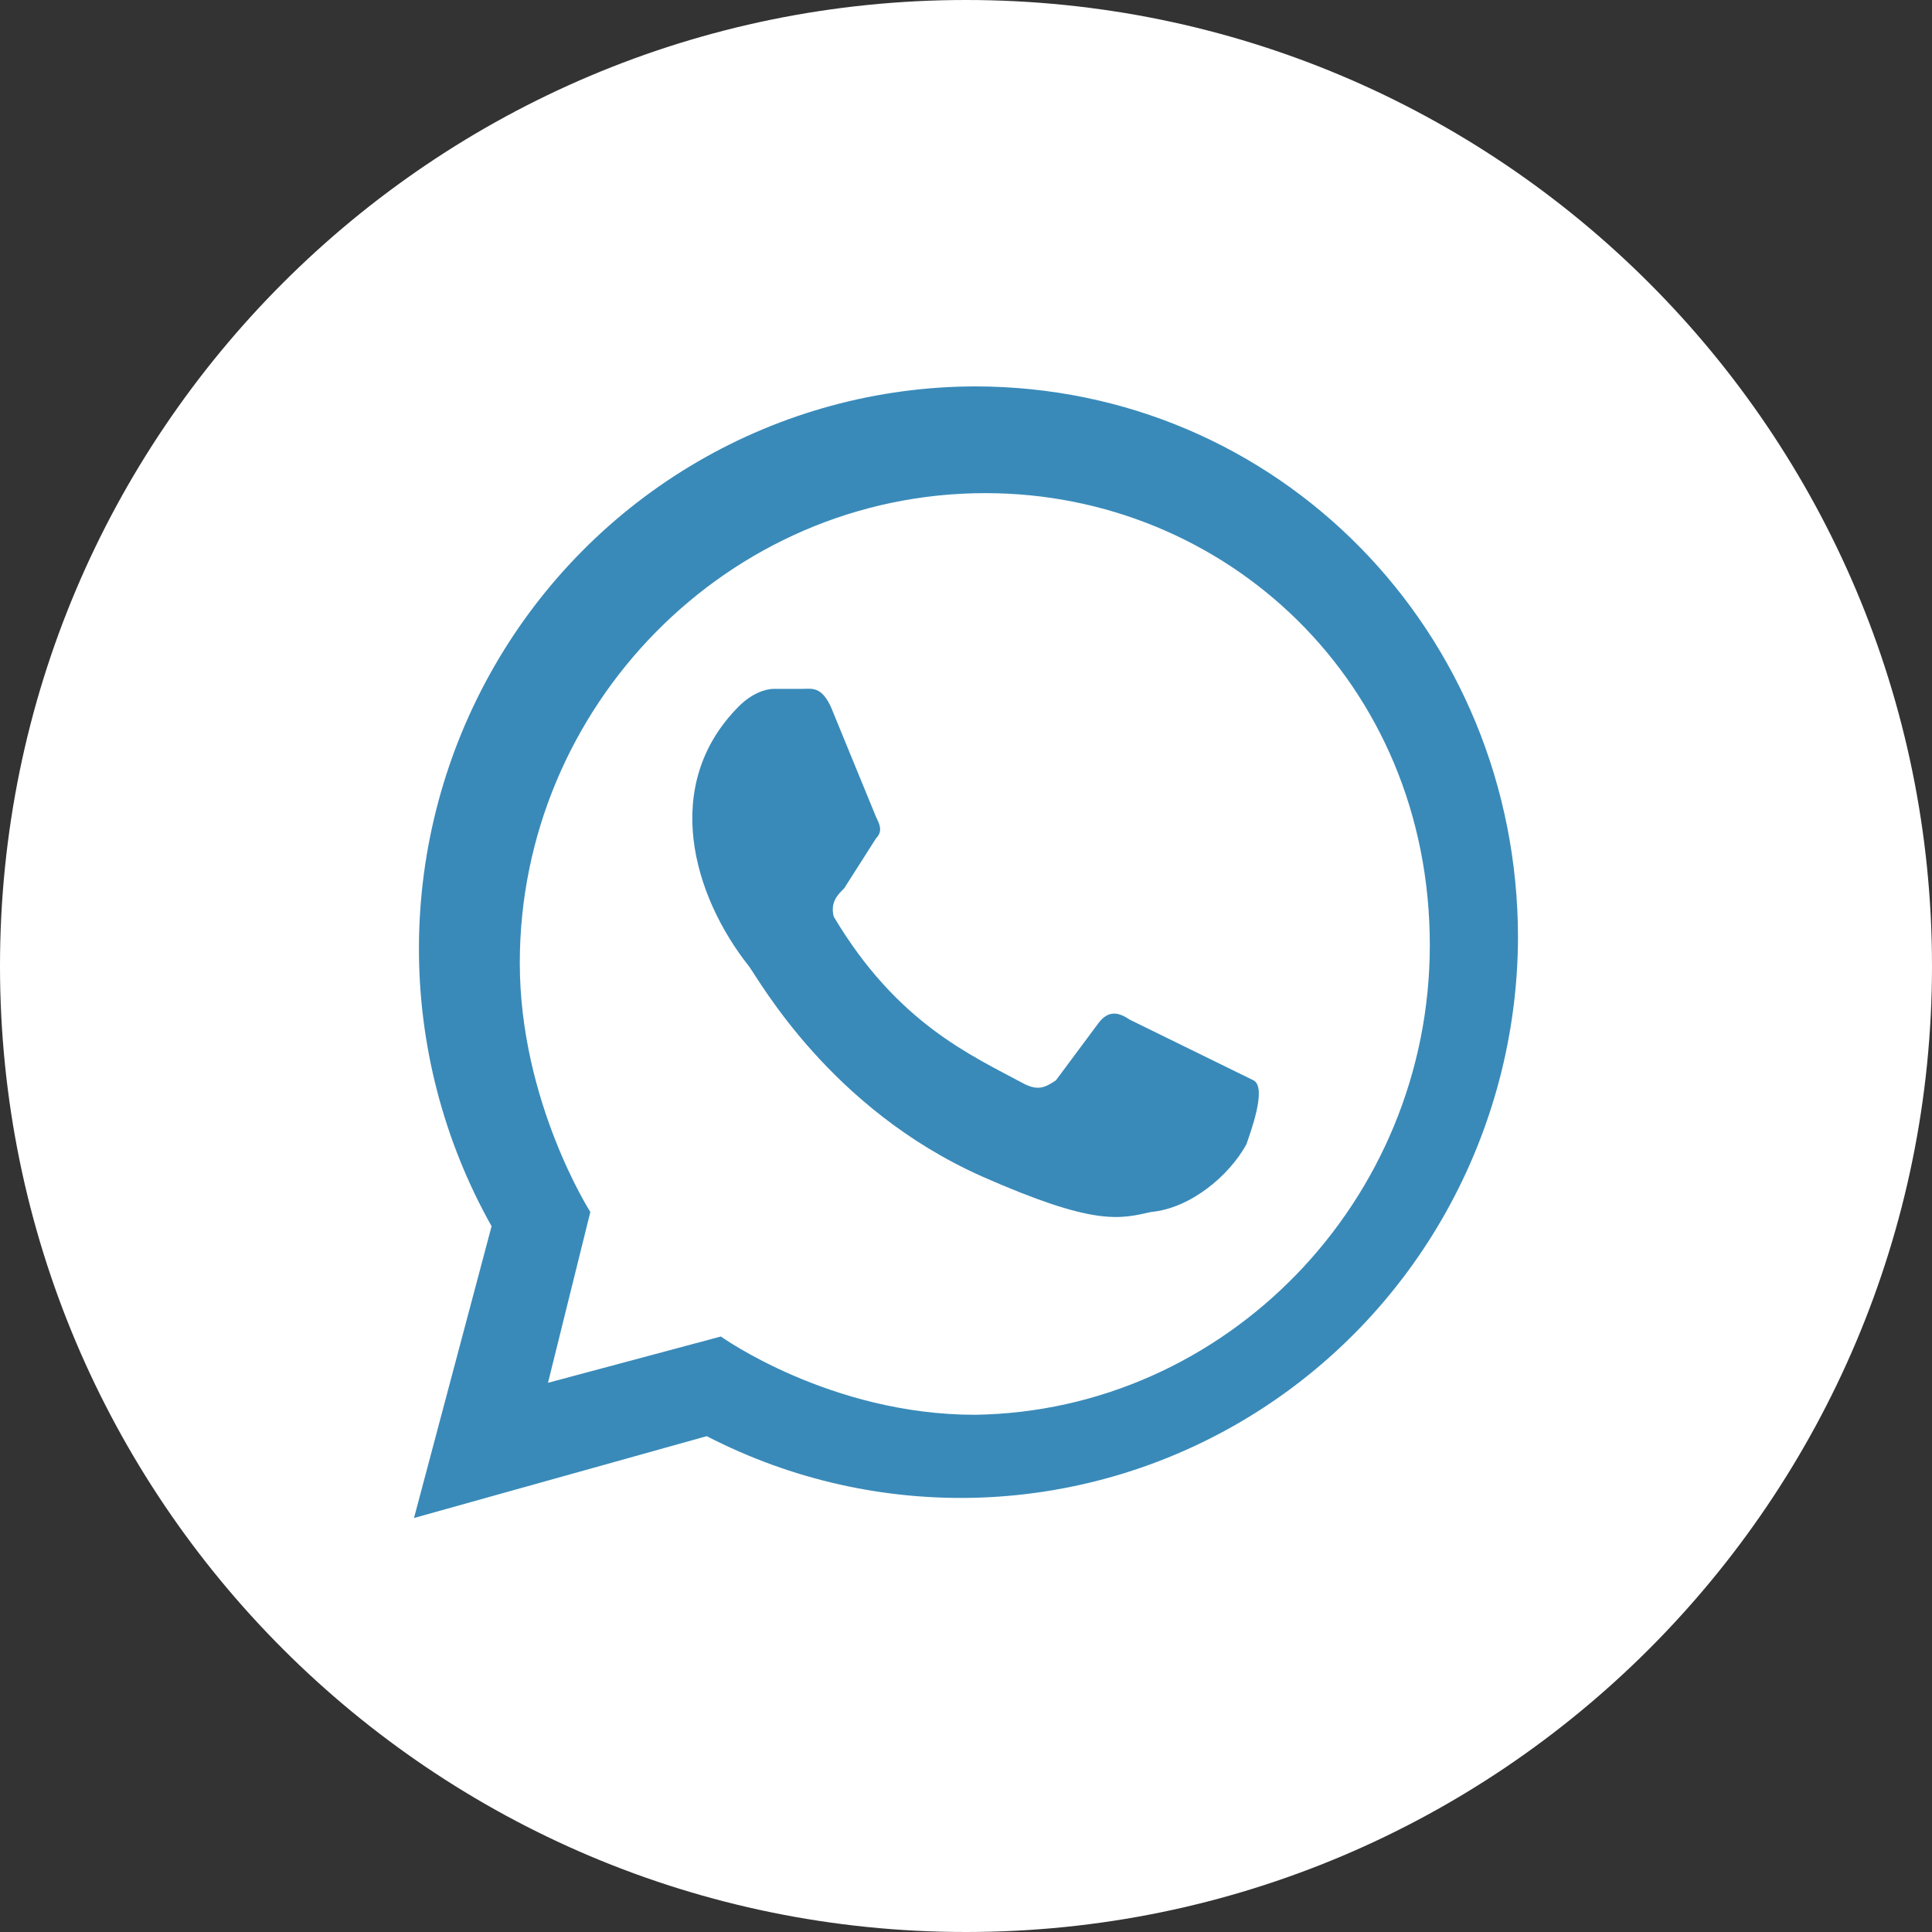
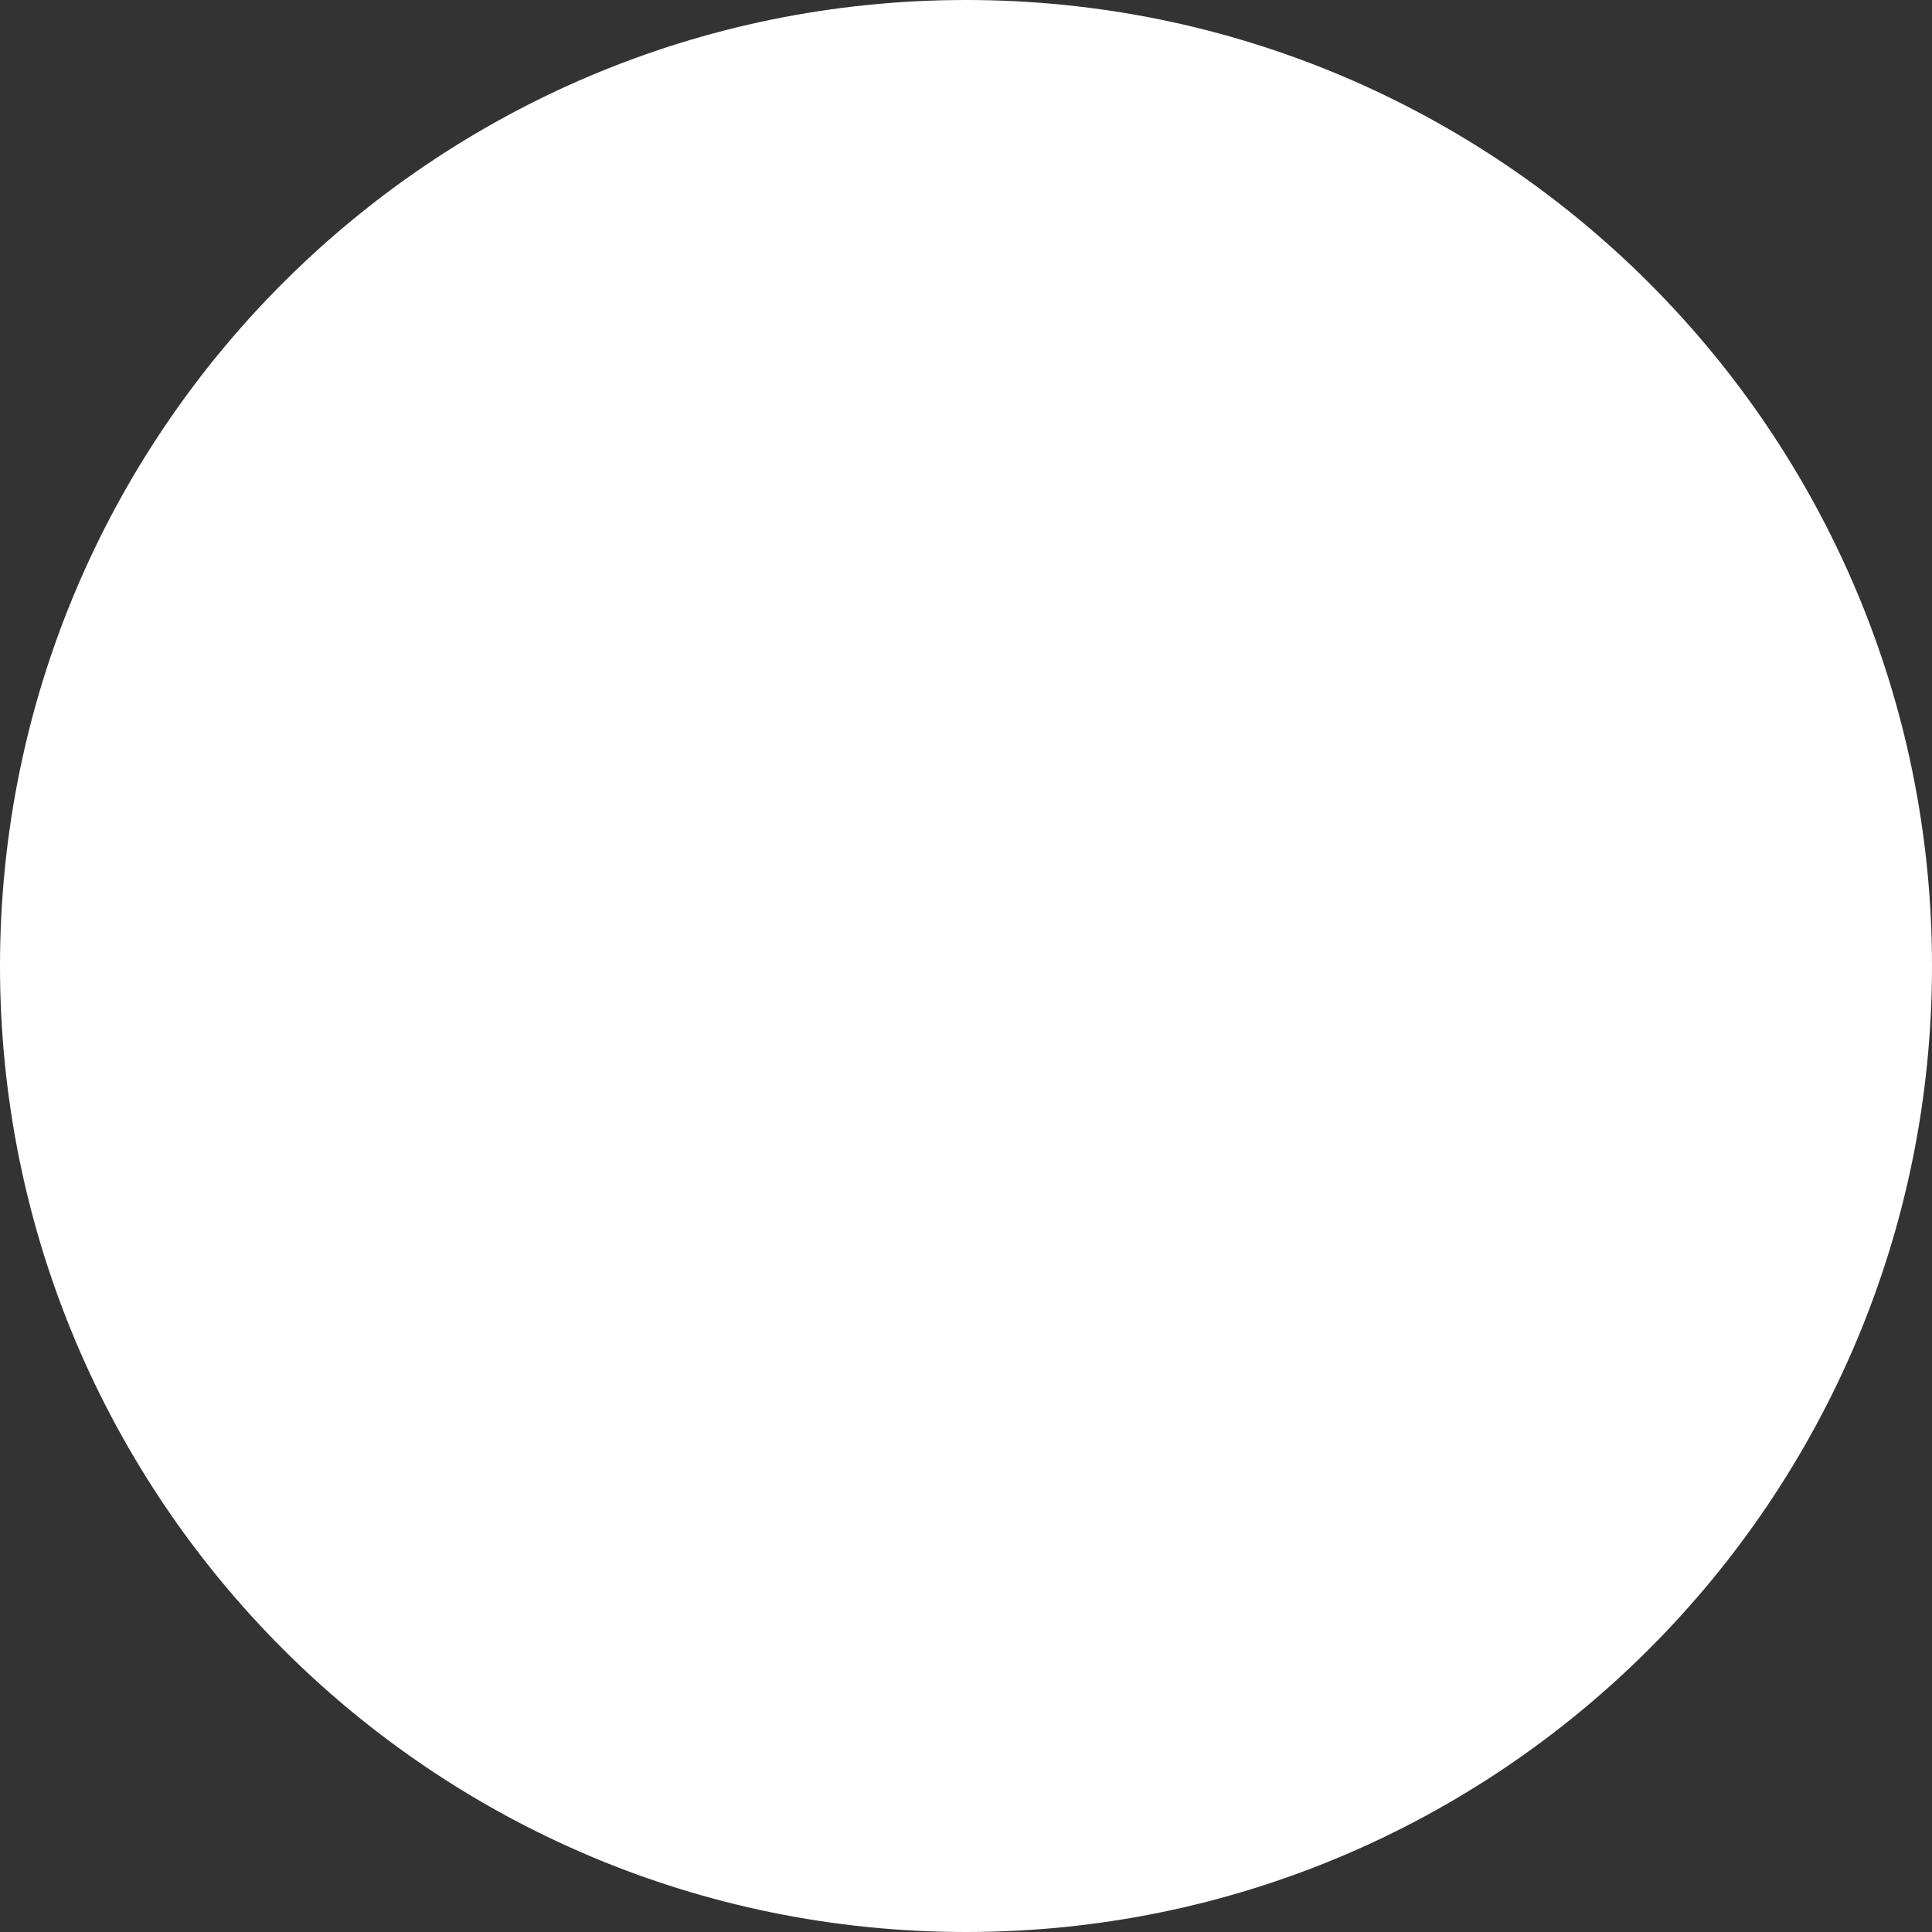
<svg xmlns="http://www.w3.org/2000/svg" width="45" height="45" viewBox="0 0 45 45" fill="none">
  <rect x="0" y="0" width="45" height="45" fill="#333333" stroke="none" />
  <path d="M44.5 22.5C44.5 34.65 34.65 44.5 22.5 44.5C10.35 44.5 0.5 34.65 0.5 22.5C0.5 10.35 10.35 0.5 22.5 0.5C34.65 0.5 44.5 10.35 44.5 22.5Z" fill="white" stroke="white" />
-   <path d="M26.32 23.753C26.073 23.588 25.827 23.505 25.581 23.836L24.595 25.162C24.348 25.328 24.184 25.411 23.855 25.245C22.623 24.582 20.898 23.836 19.419 21.35C19.337 21.018 19.501 20.852 19.665 20.687L20.405 19.526C20.569 19.36 20.487 19.195 20.405 19.029L19.419 16.625C19.172 15.962 18.926 16.045 18.68 16.045H18.022C17.858 16.045 17.529 16.128 17.201 16.46C15.393 18.283 16.133 20.852 17.447 22.51C17.694 22.842 19.337 25.826 22.869 27.4C25.498 28.561 26.073 28.395 26.813 28.229C27.716 28.146 28.62 27.4 29.031 26.654C29.113 26.406 29.524 25.328 29.195 25.162L26.32 23.753ZM22.705 32.953C19.337 32.953 16.79 31.13 16.79 31.13L12.764 32.208L13.75 28.229C13.75 28.229 12.107 25.66 12.107 22.427C12.107 16.46 16.954 11.486 22.952 11.486C28.538 11.486 33.303 15.879 33.303 22.013C33.303 27.98 28.538 32.871 22.705 32.953ZM9.643 35.357L16.461 33.451C18.436 34.471 20.637 34.963 22.854 34.881C25.071 34.798 27.231 34.144 29.126 32.98C31.021 31.816 32.589 30.182 33.679 28.233C34.77 26.284 35.348 24.085 35.357 21.847C35.357 14.719 29.77 9 22.705 9C20.437 9.006 18.211 9.611 16.247 10.755C14.283 11.899 12.651 13.542 11.512 15.521C10.374 17.5 9.769 19.745 9.758 22.032C9.747 24.32 10.331 26.571 11.45 28.561" fill="#398AB9" />
</svg>